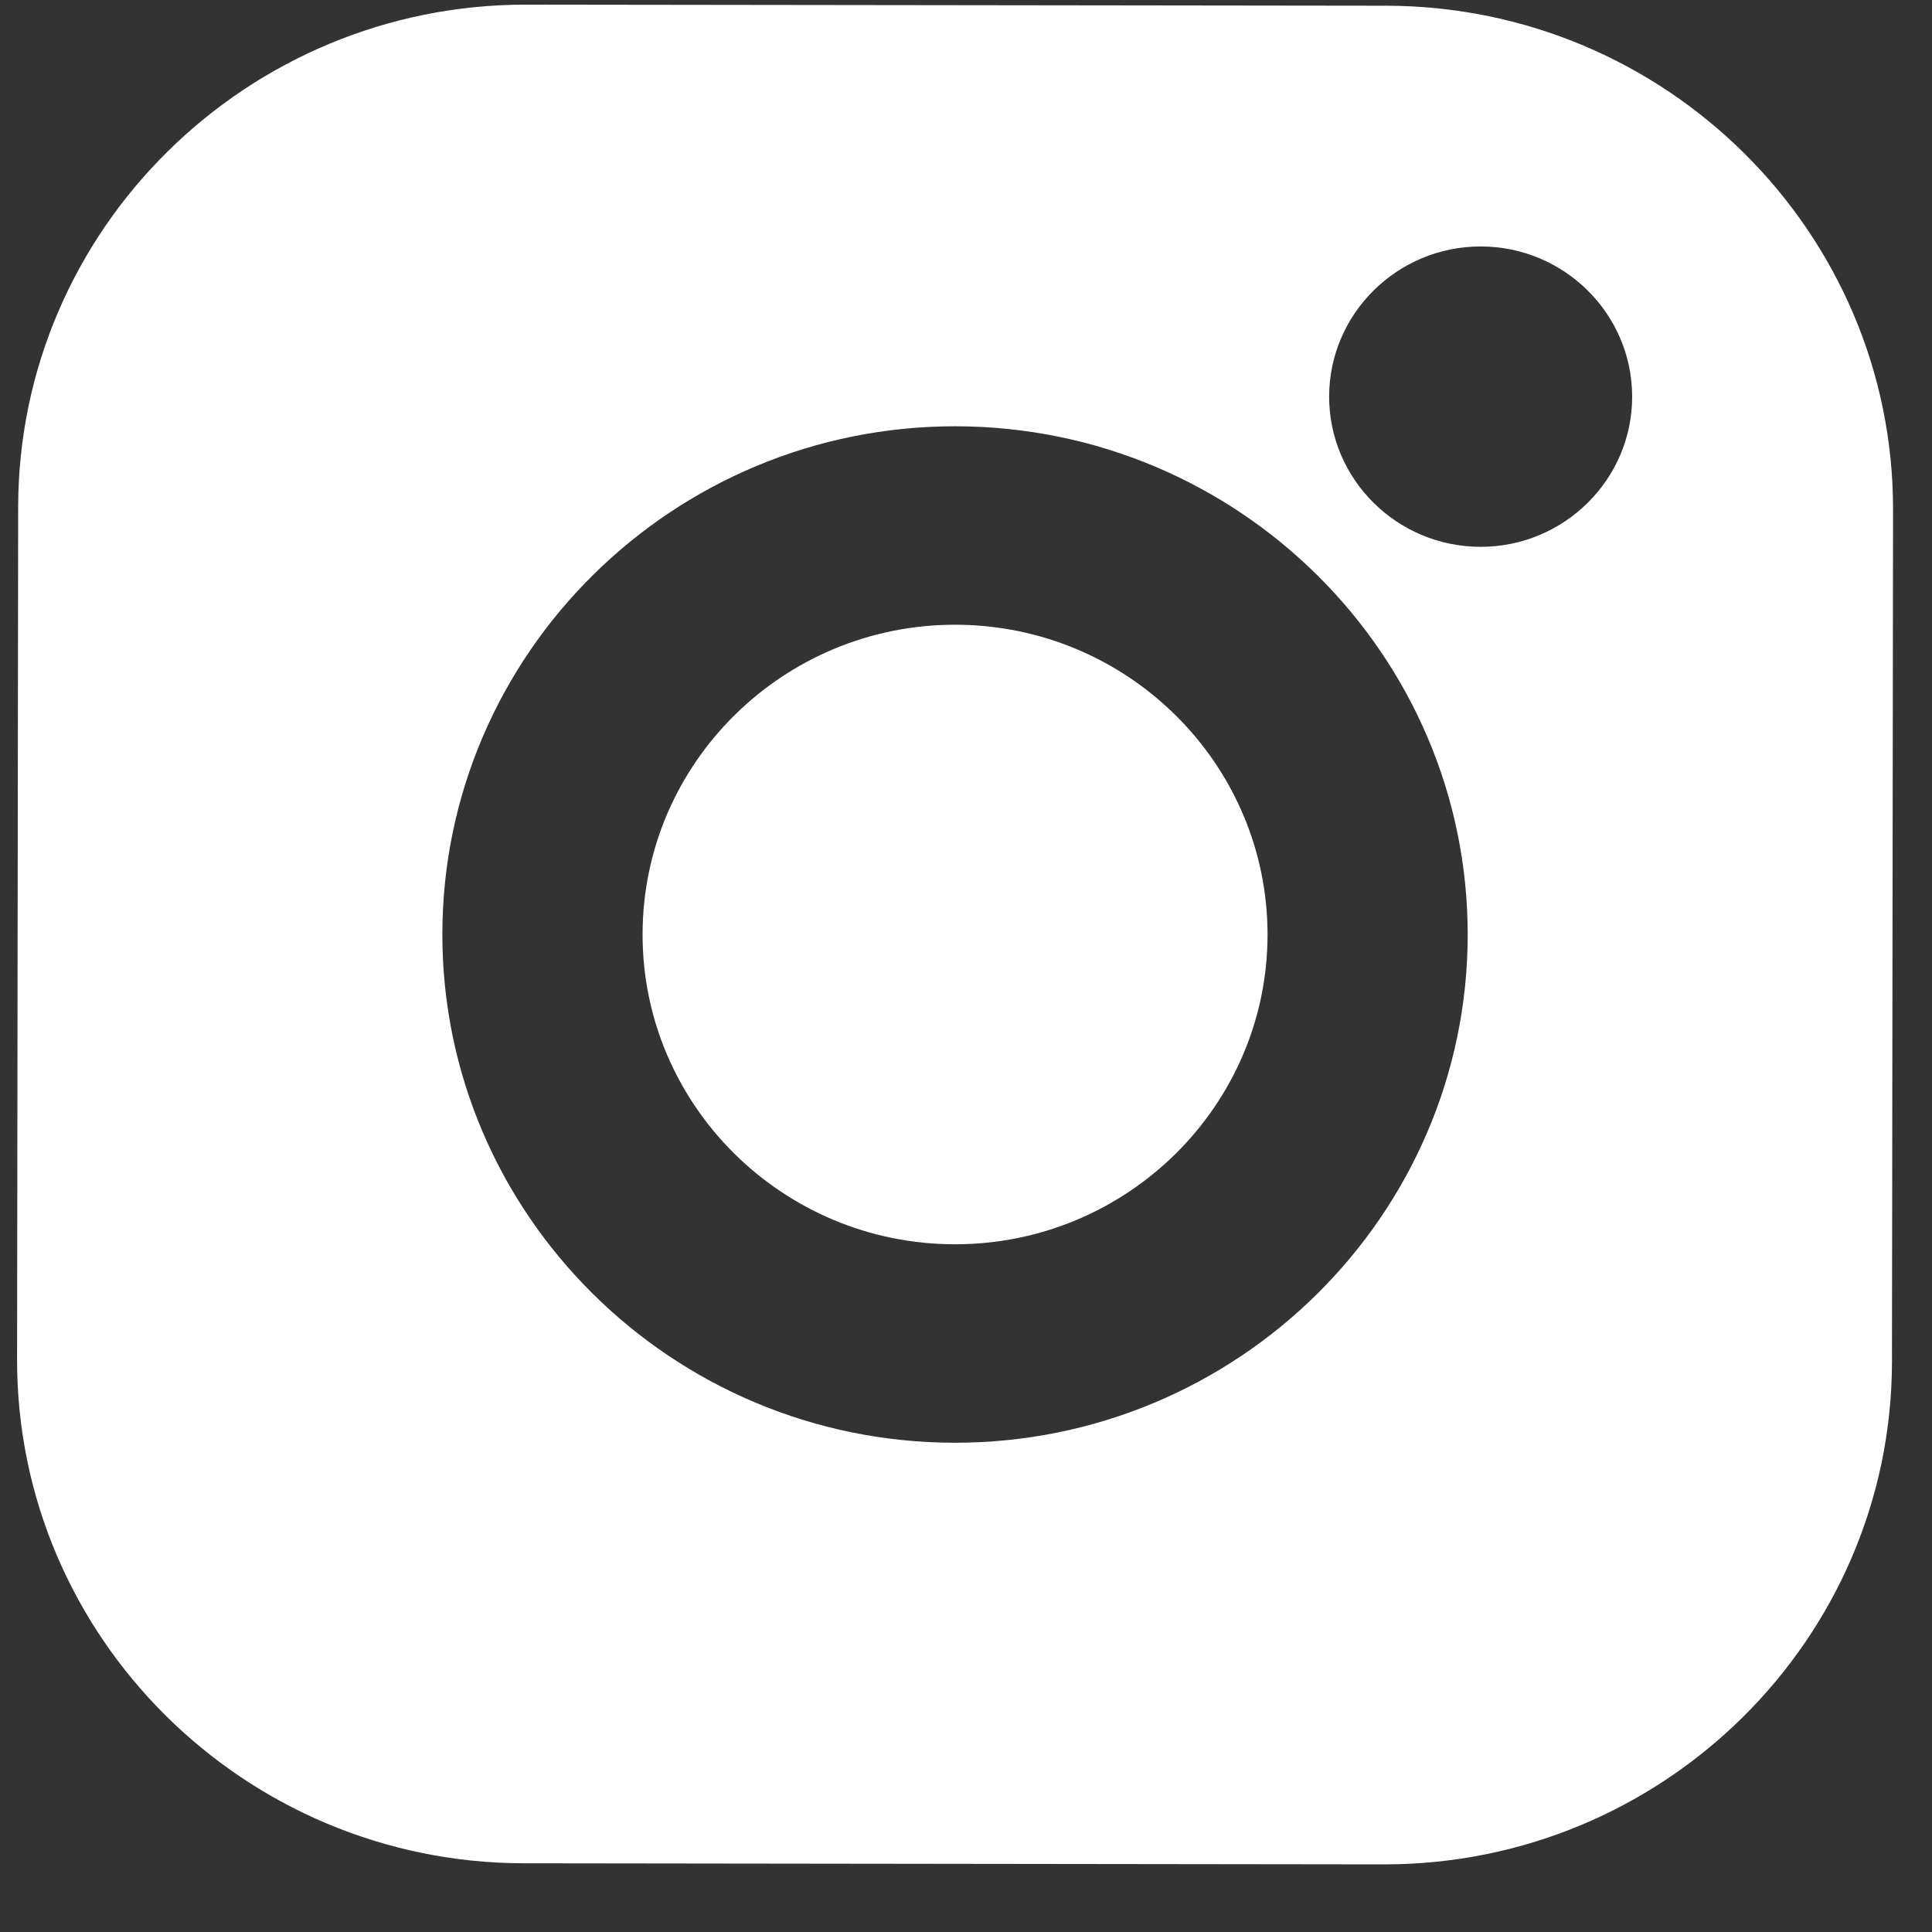
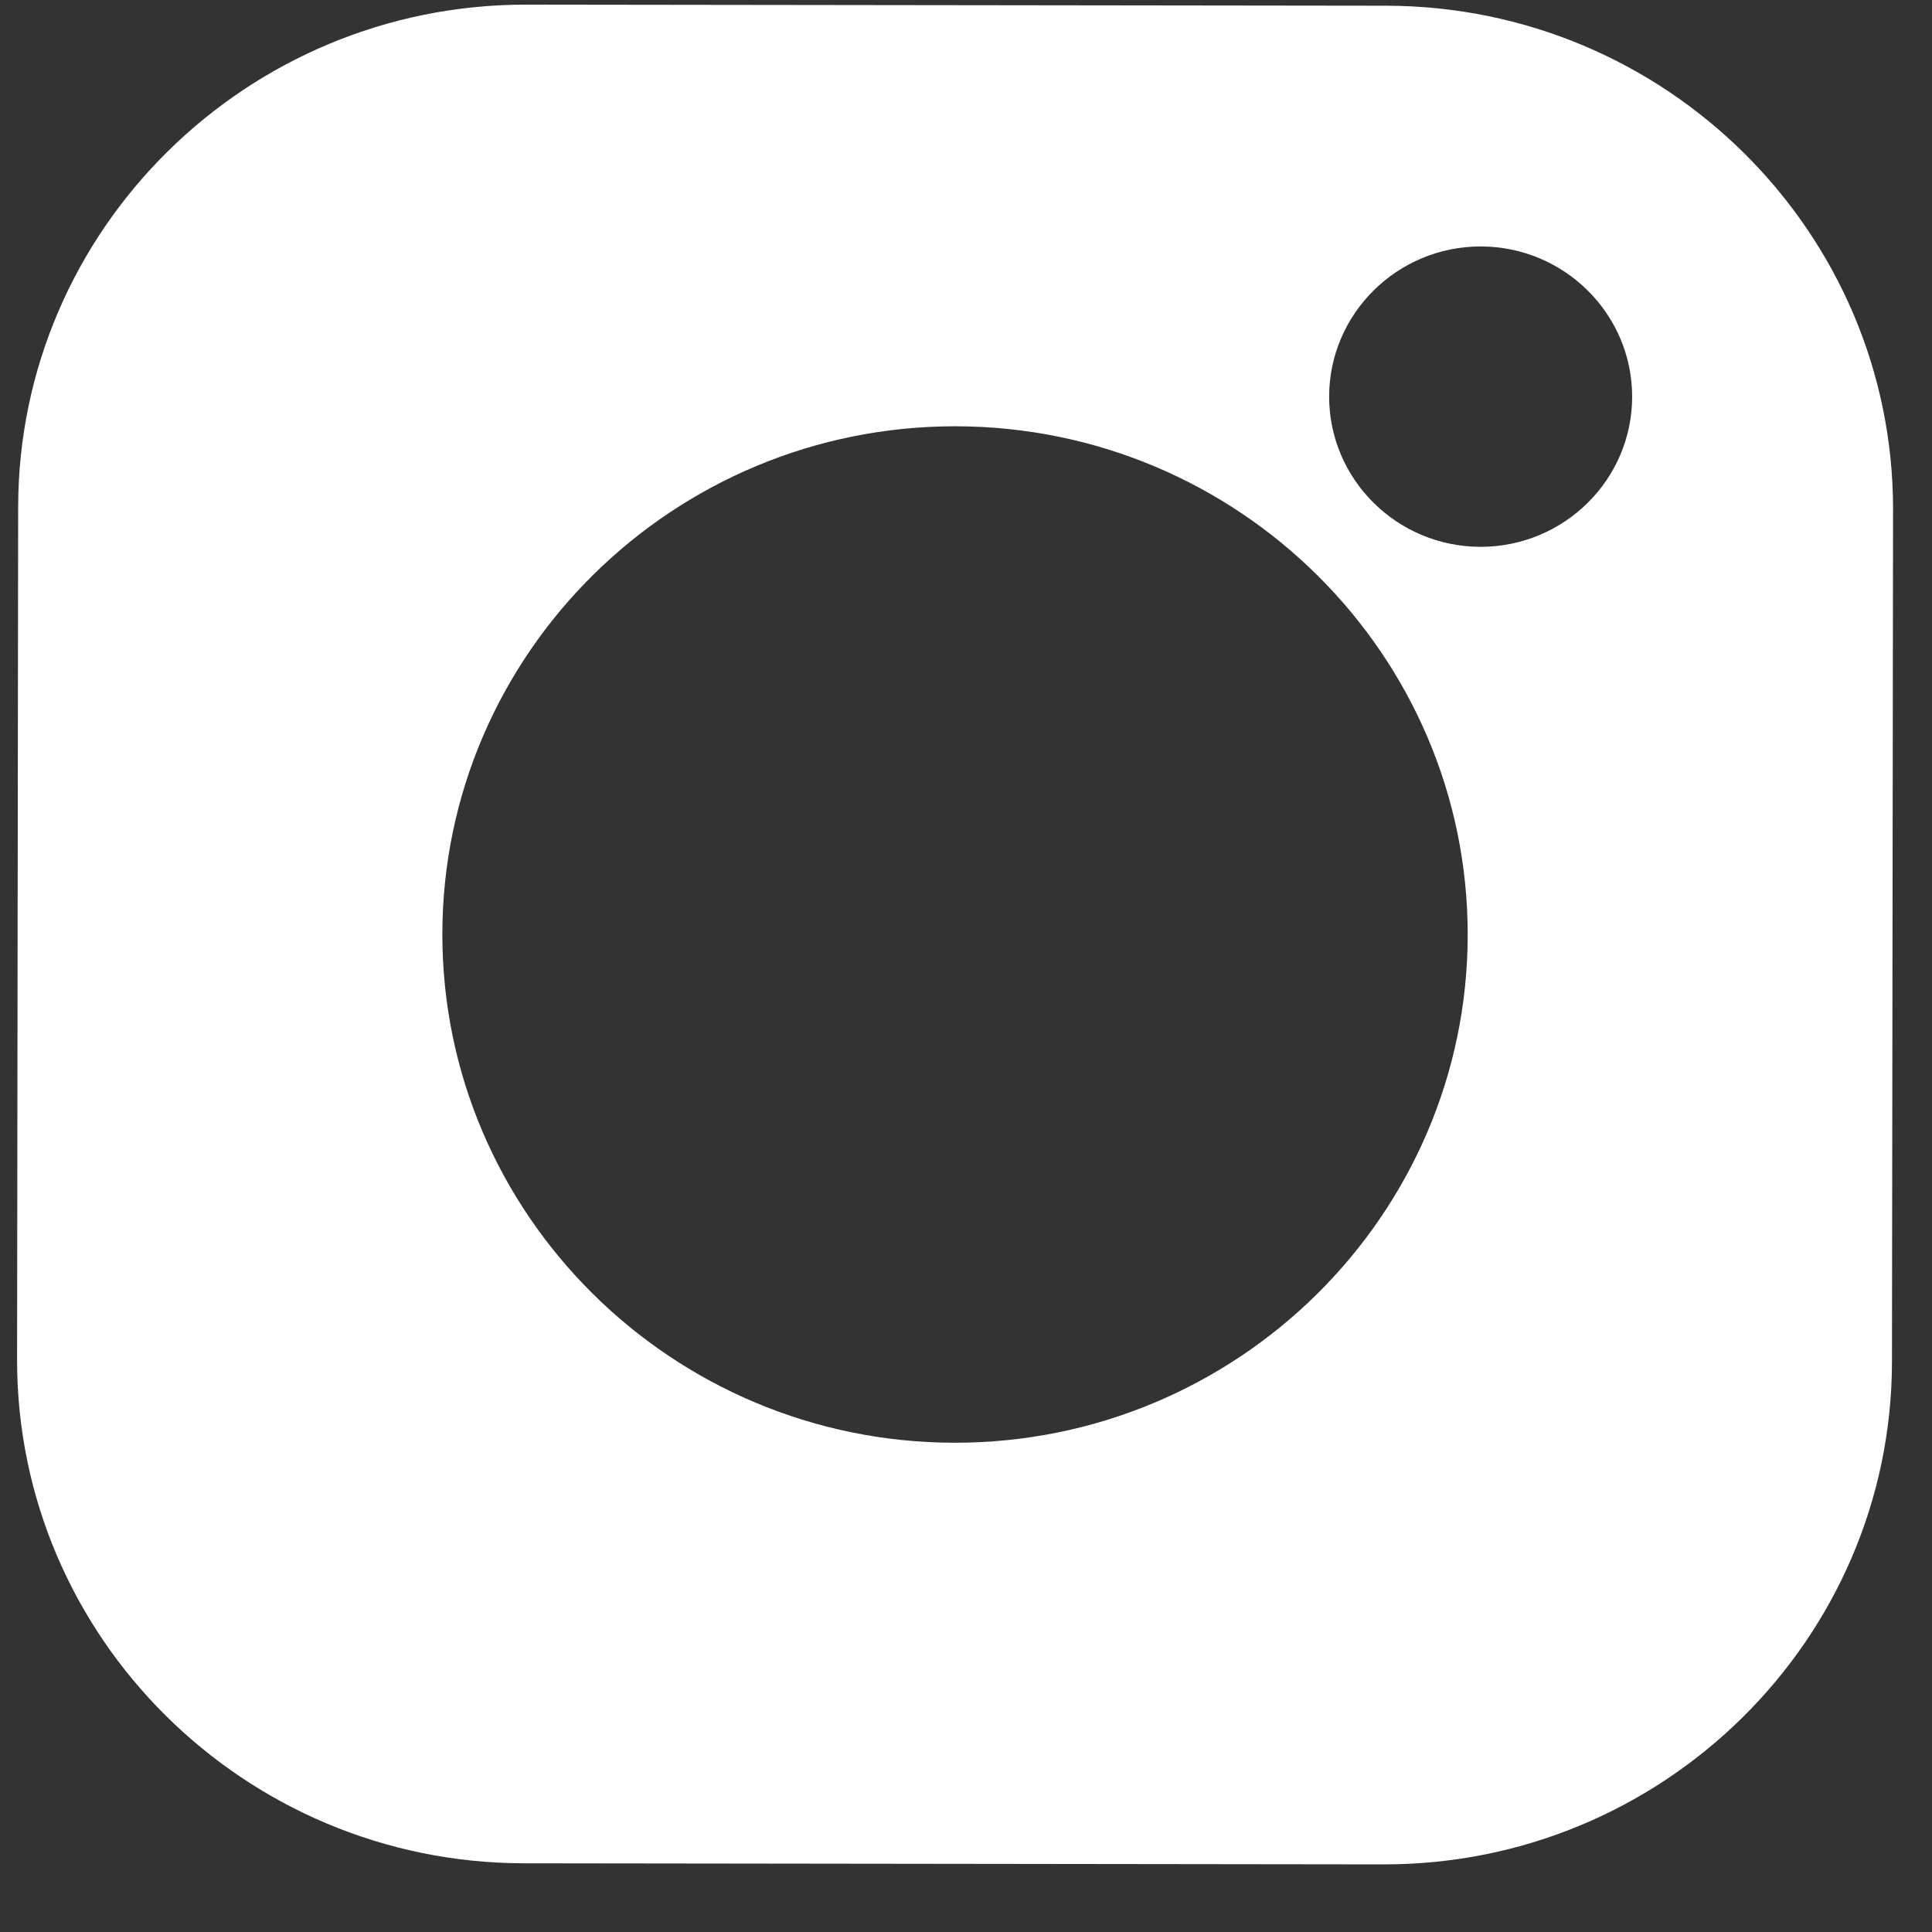
<svg xmlns="http://www.w3.org/2000/svg" width="25" height="25" viewBox="0 0 25 25" fill="none">
  <rect x="0" y="0" width="25" height="25" fill="#333333" stroke="none" />
  <path d="M17.937 0.074L6.81 0.06C3.189 0.056 0.239 2.972 0.235 6.562L0.221 17.592C0.216 21.182 3.158 24.106 6.779 24.111L17.906 24.125C21.527 24.129 24.477 21.213 24.482 17.623L24.496 6.593C24.5 3.003 21.558 0.079 17.937 0.074V0.074ZM12.35 18.669C8.692 18.664 5.72 15.71 5.724 12.084C5.729 8.458 8.709 5.512 12.367 5.516C16.025 5.521 18.997 8.475 18.992 12.101C18.987 15.727 16.008 18.673 12.35 18.669ZM19.157 7.076C18.076 7.074 17.198 6.202 17.199 5.13C17.201 4.059 18.081 3.188 19.162 3.189C20.243 3.191 21.121 4.064 21.12 5.135C21.119 6.207 20.238 7.077 19.157 7.076Z" fill="white" />
-   <path d="M12.363 8.084C10.134 8.081 8.317 9.877 8.315 12.088C8.312 14.298 10.123 16.098 12.353 16.101C14.583 16.104 16.399 14.308 16.402 12.098C16.404 9.887 14.593 8.087 12.363 8.084Z" fill="white" />
</svg>